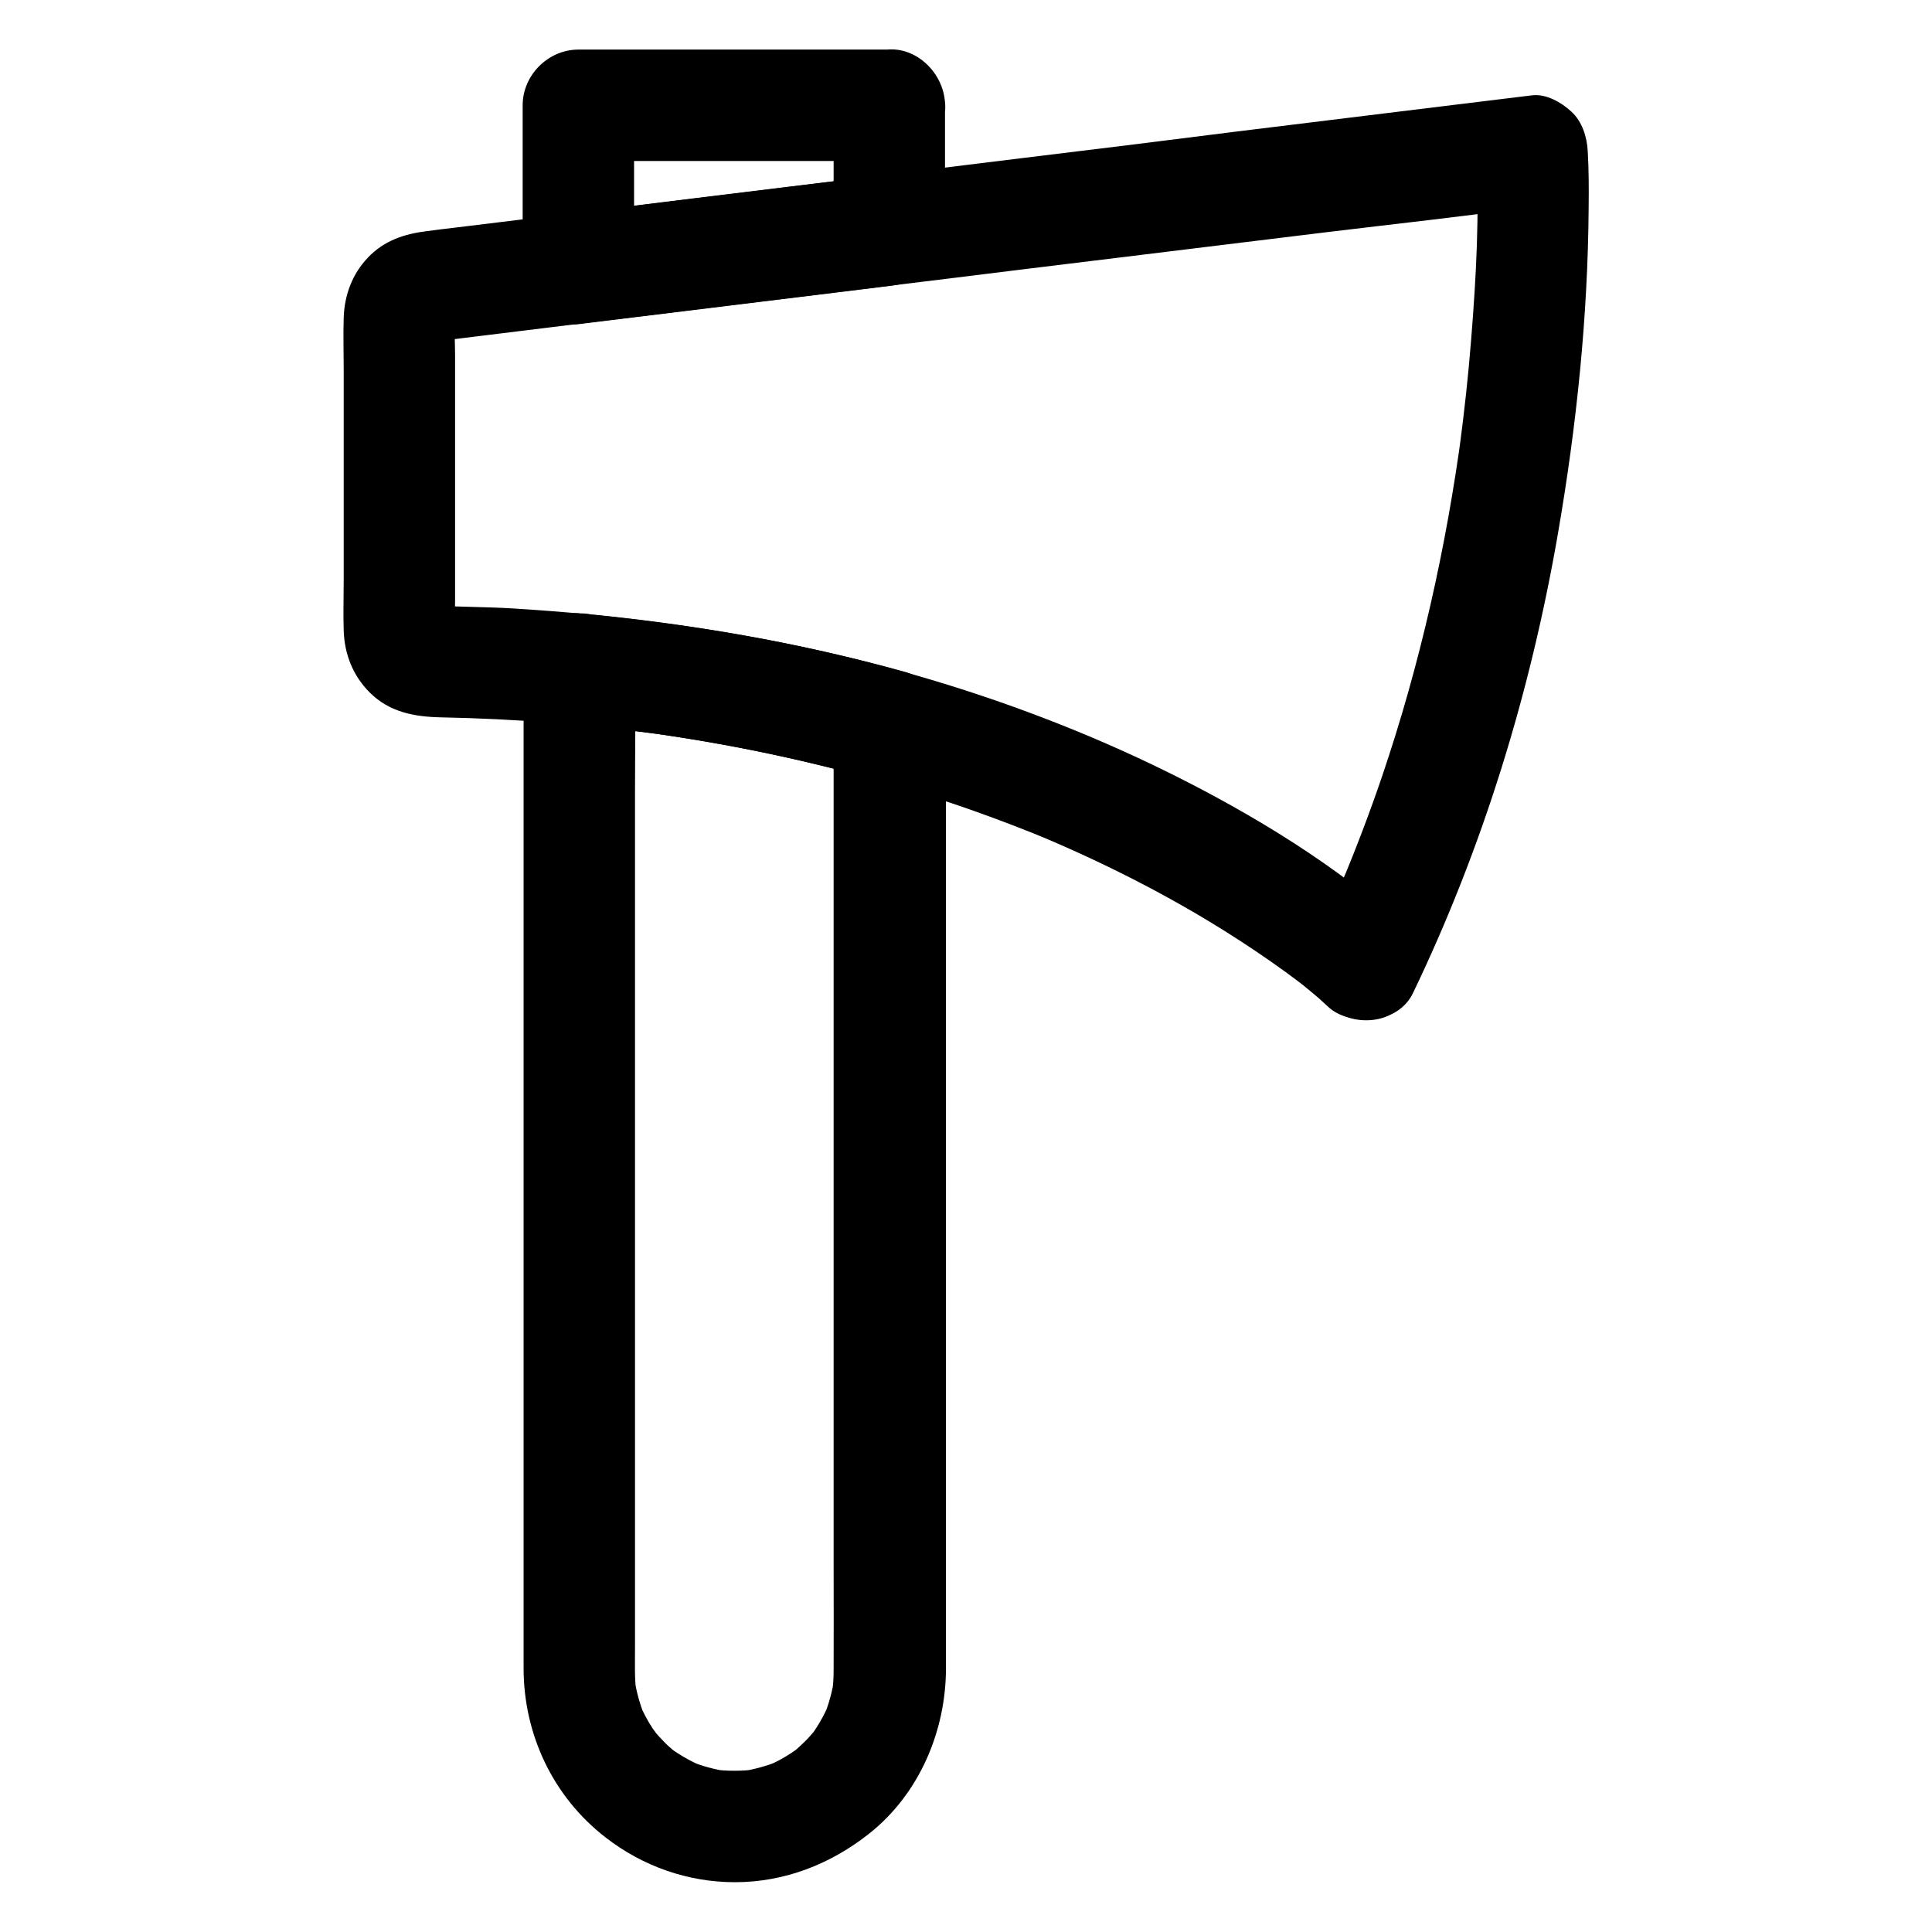
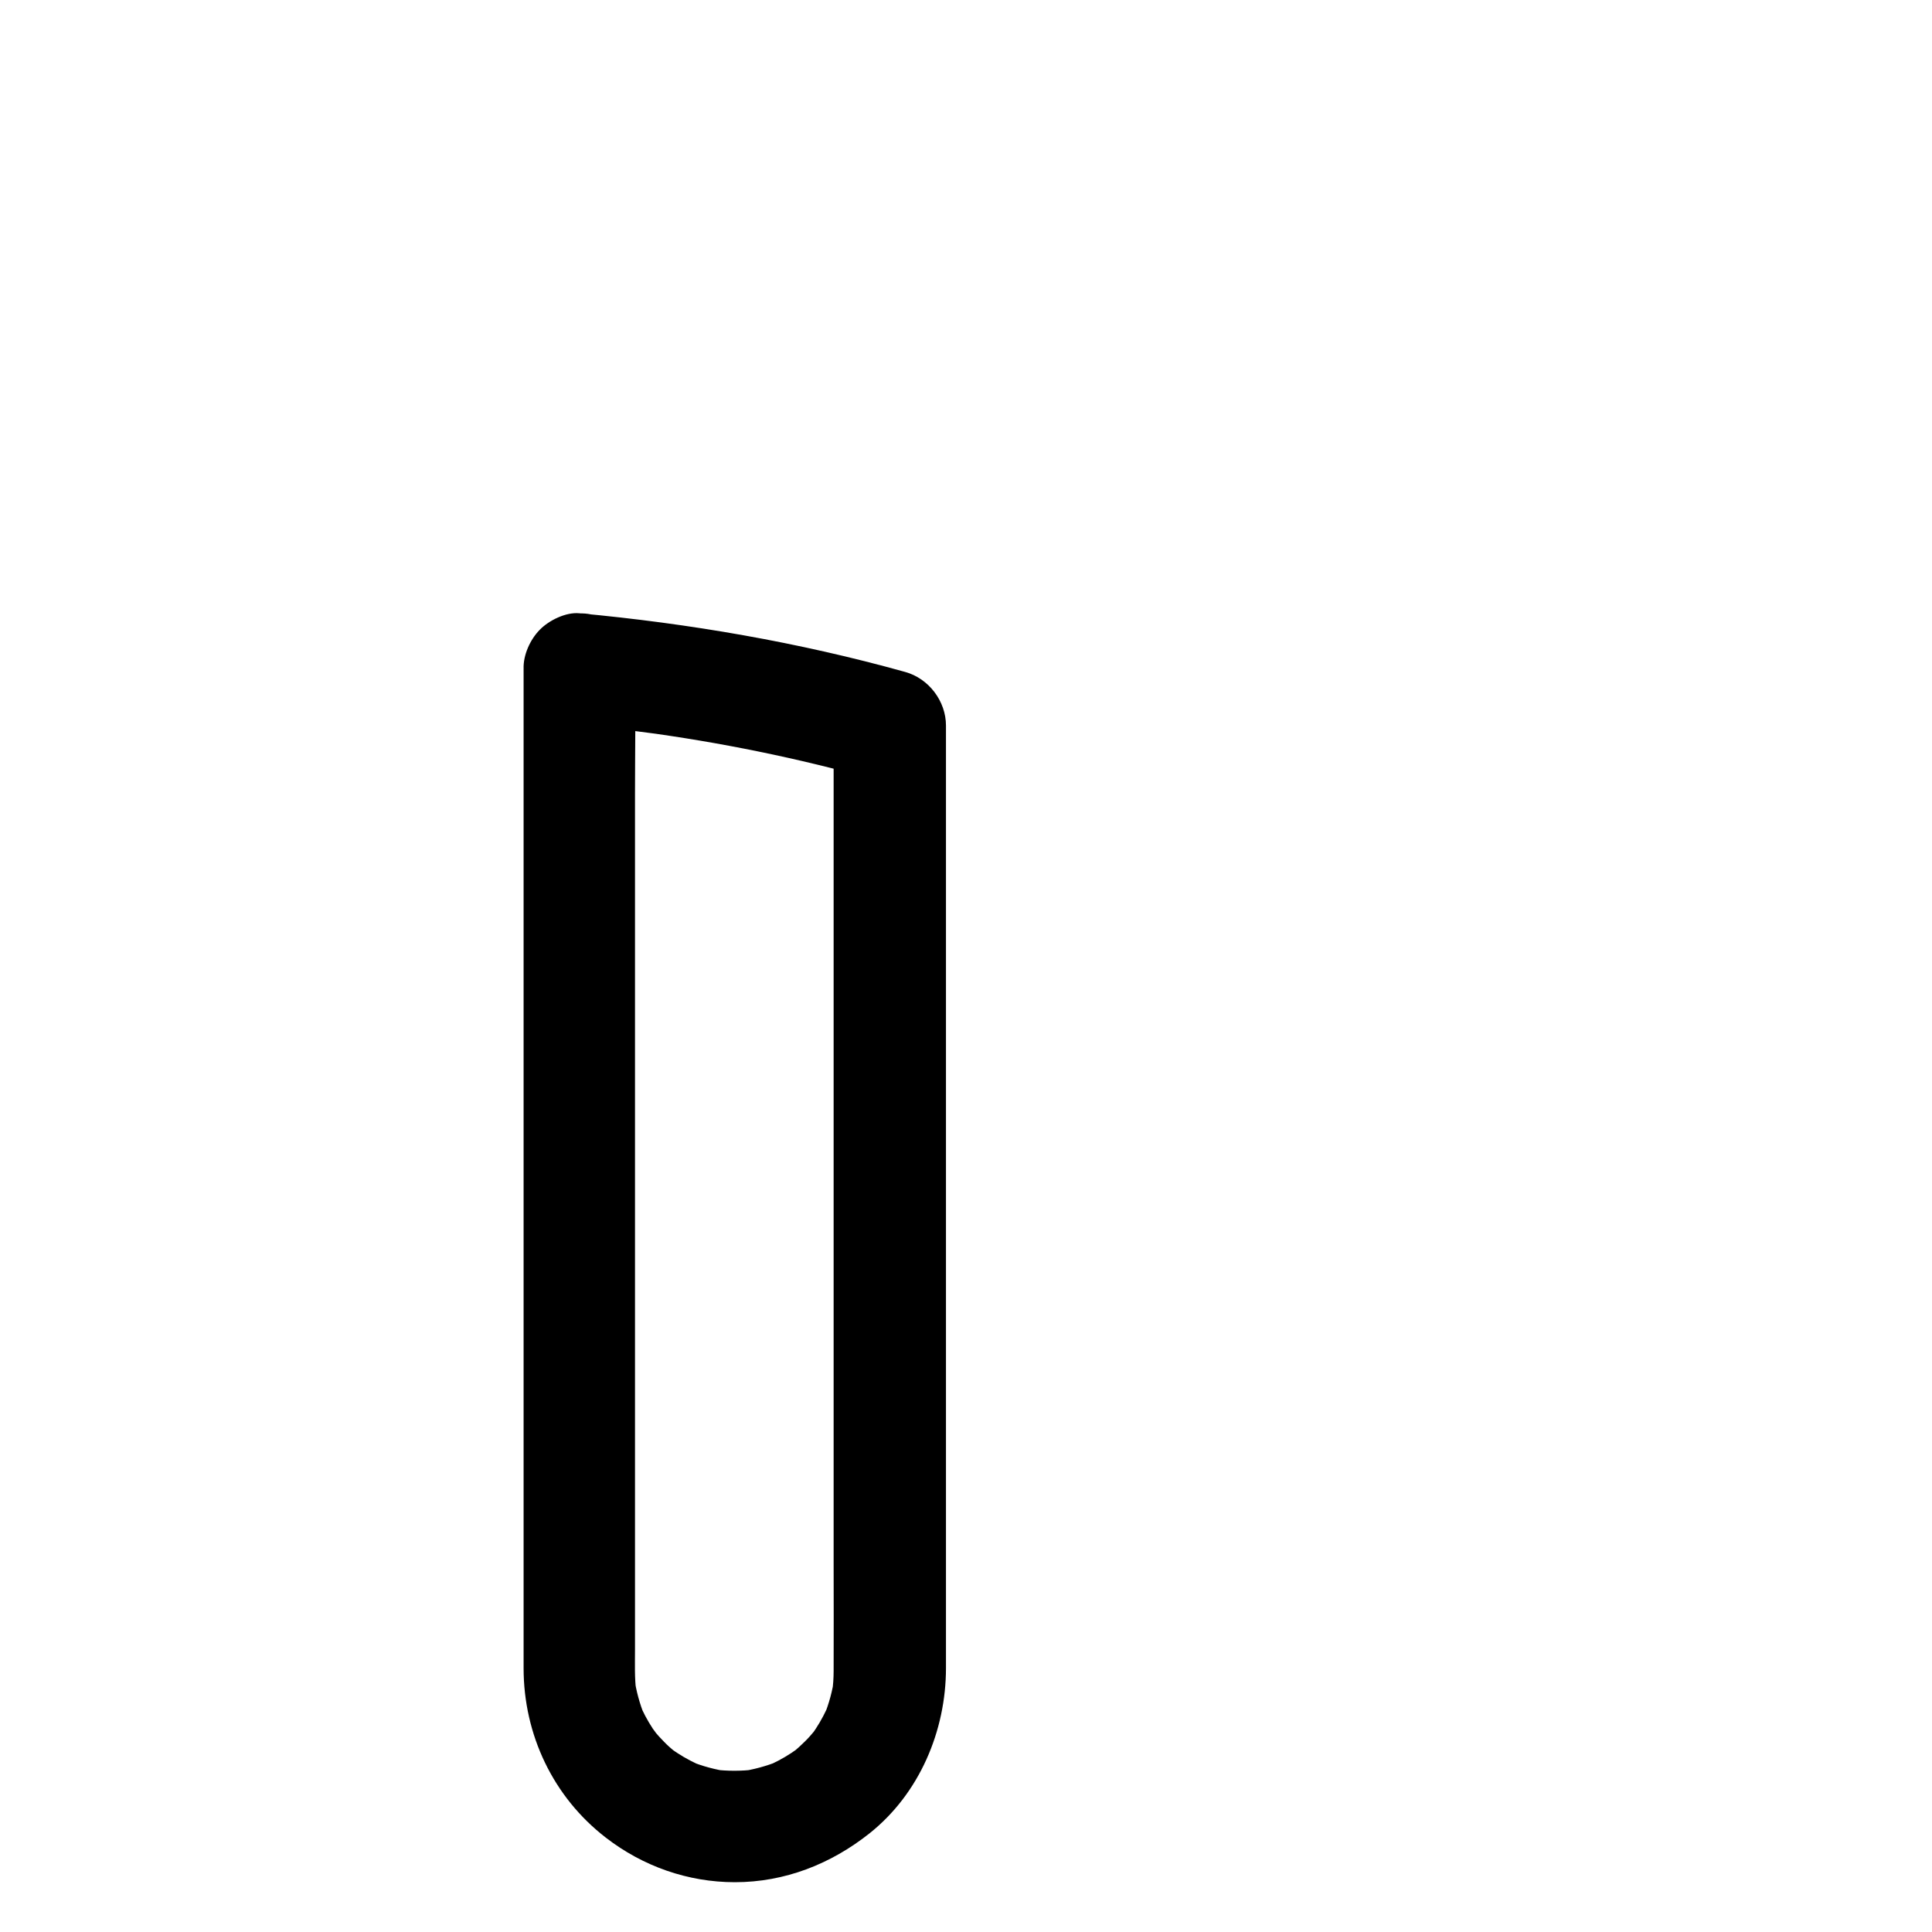
<svg xmlns="http://www.w3.org/2000/svg" fill="#000000" width="800px" height="800px" version="1.1" viewBox="144 144 512 512">
  <g>
-     <path d="m364.92 171.86v33.16l14.762-14.762c-24.059 2.953-48.117 5.902-72.176 8.855-3.394 0.441-6.84 0.836-10.234 1.277l14.762 14.762v-37.738-5.512c-4.922 4.922-9.84 9.84-14.762 14.762h72.375 10.086c7.723 0 15.105-6.789 14.762-14.762-0.344-8.02-6.496-14.762-14.762-14.762h-72.375-10.086c-7.969 0-14.762 6.742-14.762 14.762v37.738 5.512c0 3.641 1.625 7.922 4.328 10.43 2.656 2.461 6.641 4.773 10.43 4.328 24.059-2.953 48.117-5.902 72.176-8.855 3.394-0.441 6.84-0.836 10.234-1.277 3.887-0.492 7.625-1.277 10.43-4.328 2.656-2.902 4.328-6.445 4.328-10.43v-33.16c0-7.723-6.789-15.105-14.762-14.762-7.965 0.344-14.754 6.445-14.754 14.762z" />
    <path d="m297.27 336.14c6.84 0.641 13.676 1.379 20.516 2.312-1.328-0.195-2.609-0.344-3.938-0.543 20.91 2.805 41.625 6.988 61.895 12.695-3.59-4.723-7.231-9.496-10.824-14.219v25.438 60.91 73.211 62.289c0 9.543 0.051 19.09 0 28.633 0 1.871-0.148 3.738-0.344 5.609 0.195-1.328 0.344-2.609 0.543-3.938-0.492 3.543-1.426 6.938-2.754 10.234 0.492-1.18 0.984-2.363 1.477-3.543-1.031 2.41-2.215 4.723-3.641 6.887-0.344 0.543-0.738 1.082-1.133 1.574-1.477 2.117 2.461-2.902 0.738-0.934-0.836 0.984-1.672 1.969-2.609 2.856-0.934 0.934-1.871 1.77-2.856 2.609-1.82 1.574 3.051-2.164 0.934-0.738-0.543 0.344-1.031 0.738-1.574 1.082-2.164 1.426-4.477 2.656-6.887 3.641 1.18-0.492 2.363-0.984 3.543-1.477-3.297 1.328-6.742 2.262-10.234 2.754 1.328-0.195 2.609-0.344 3.938-0.543-3.641 0.441-7.281 0.441-10.922 0 1.328 0.195 2.609 0.344 3.938 0.543-3.543-0.492-6.938-1.426-10.234-2.754 1.18 0.492 2.363 0.984 3.543 1.477-2.41-1.031-4.723-2.215-6.887-3.641-0.543-0.344-1.082-0.738-1.574-1.082-2.164-1.477 2.902 2.461 0.934 0.738-0.984-0.836-1.969-1.672-2.856-2.609-0.934-0.934-1.77-1.871-2.609-2.856-1.574-1.82 2.164 3.051 0.738 0.934-0.344-0.543-0.738-1.031-1.133-1.574-1.426-2.164-2.656-4.477-3.641-6.887 0.492 1.18 0.984 2.363 1.477 3.543-1.328-3.297-2.262-6.691-2.754-10.234 0.195 1.328 0.344 2.609 0.543 3.938-0.492-3.789-0.344-7.578-0.344-11.414v-18.648-63.074-77.344-67.453c0-10.875 0.195-21.797 0-32.719v-0.492c0-7.723-6.789-15.105-14.762-14.762-8.02 0.344-14.762 6.496-14.762 14.762v31.488 73.703 83.789 62.434 13.332c0 17.613 7.824 34.145 21.797 44.918 9.789 7.578 21.746 11.809 34.195 11.809 13.234 0 25.438-4.82 35.672-12.941 13.234-10.527 20.27-27.16 20.27-43.836v-41.918-78.82-80.344-46.492-2.164c0-6.496-4.574-12.496-10.824-14.219-28.242-7.871-57.172-12.84-86.348-15.547-3.543-0.344-8.02 1.871-10.43 4.328-2.559 2.559-4.477 6.742-4.328 10.43 0.148 3.836 1.426 7.773 4.328 10.43 2.754 2.906 6.051 4.035 10.184 4.43z" />
-     <path d="m516.11 389.37c-4.231-4.035-9.004-7.527-13.629-11.07-10.137-7.676-20.91-14.516-31.98-20.715-38.473-21.551-80.984-36.062-124.23-44.23-14.957-2.805-30.062-4.922-45.215-6.445-7.035-0.688-14.121-1.23-21.207-1.672-7.527-0.441-15.105-0.395-22.68-0.836 1.328 0.195 2.609 0.344 3.938 0.543-0.887-0.098-1.672-0.344-2.461-0.641 1.18 0.492 2.363 0.984 3.543 1.477-0.395-0.148-0.738-0.344-1.082-0.59 2.117 1.77 2.609 2.117 1.523 1.133-0.984-1.082-0.59-0.59 1.18 1.523-0.195-0.344-0.395-0.738-0.59-1.133 0.492 1.18 0.984 2.363 1.477 3.543-0.246-0.641-0.395-1.18-0.543-1.82 0.195 1.328 0.344 2.609 0.543 3.938-0.344-3-0.098-6.148-0.098-9.152v-19.875-45.363c0-3.691-0.344-7.578 0.098-11.219-0.195 1.328-0.344 2.609-0.543 3.938 0.148-0.688 0.297-1.277 0.543-1.871-0.492 1.18-0.984 2.363-1.477 3.543 0.148-0.395 0.395-0.789 0.59-1.133-1.723 2.066-2.066 2.559-1.082 1.477-3.297 2.953-1.723 1.18-0.246 0.543-1.18 0.492-2.363 0.984-3.543 1.477 0.641-0.246 1.277-0.395 1.969-0.492-1.328 0.195-2.609 0.344-3.938 0.543 16.383-2.016 32.816-4.035 49.199-6.051 23.715-2.902 47.379-5.805 71.094-8.707 12.152-1.477 24.254-2.953 36.406-4.477 27.355-3.344 54.66-6.691 82.016-10.035 17.809-2.164 35.621-4.082 53.383-6.543 0.297-0.051 0.59-0.051 0.887-0.098-4.922-4.922-9.84-9.84-14.762-14.762 0.934 16.582 0 33.406-1.328 49.891-0.738 9.398-1.77 18.793-3 28.094 0.195-1.328 0.344-2.609 0.543-3.938-4.184 31.094-11.07 61.895-21.156 91.609-3.246 9.543-6.84 18.992-10.727 28.289 0.492-1.18 0.984-2.363 1.477-3.543-2.559 6.004-5.215 11.906-8.02 17.762-1.723 3.641-2.609 7.379-1.477 11.367 0.934 3.445 3.59 7.133 6.789 8.809 6.594 3.492 16.629 2.117 20.172-5.312 18.547-38.574 31.145-79.703 38.426-121.87 4.922-28.488 7.922-57.418 8.117-86.348 0.051-4.969 0.051-9.938-0.246-14.906-0.195-3.738-1.477-7.824-4.328-10.43-2.656-2.461-6.641-4.773-10.43-4.328-8.07 0.984-16.137 1.969-24.156 2.953-18.055 2.215-36.062 4.43-54.121 6.641-19.23 2.445-38.32 4.805-57.461 7.117-11.07 1.379-22.09 2.707-33.16 4.082-9.297 1.133-18.547 2.262-27.848 3.394-17.32 2.117-34.637 4.231-51.957 6.394-12.203 1.477-24.453 3-36.652 4.477-2.508 0.297-5.019 0.59-7.527 0.934-6.004 0.738-11.367 2.508-15.645 7.035-4.133 4.328-6.199 9.938-6.394 15.891-0.148 4.527 0 9.055 0 13.578v56.137c0 4.379-0.148 8.809 0 13.234 0.195 6.25 2.461 11.957 6.887 16.383 5.215 5.215 11.809 6.445 18.844 6.594 9.742 0.195 19.484 0.641 29.227 1.426 9.297 0.738 18.547 1.672 27.75 2.902-1.328-0.195-2.609-0.344-3.938-0.543 29.617 3.984 58.891 10.727 87.133 20.613 7.527 2.656 15.008 5.512 22.387 8.609-1.18-0.492-2.363-0.984-3.543-1.477 17.023 7.184 33.555 15.547 49.199 25.387 5.312 3.344 10.527 6.84 15.598 10.527 1.031 0.738 2.016 1.477 3 2.215 0.395 0.297 0.836 0.641 1.23 0.934 1.379 1.031-2.754-2.164-2.262-1.77 0.297 0.246 0.59 0.492 0.887 0.688 1.379 1.082 2.754 2.164 4.082 3.297 1.277 1.031 2.508 2.117 3.691 3.246 5.609 5.312 15.398 5.953 20.859 0 5.262-5.688 5.949-15.086-0.004-20.793z" />
  </g>
</svg>